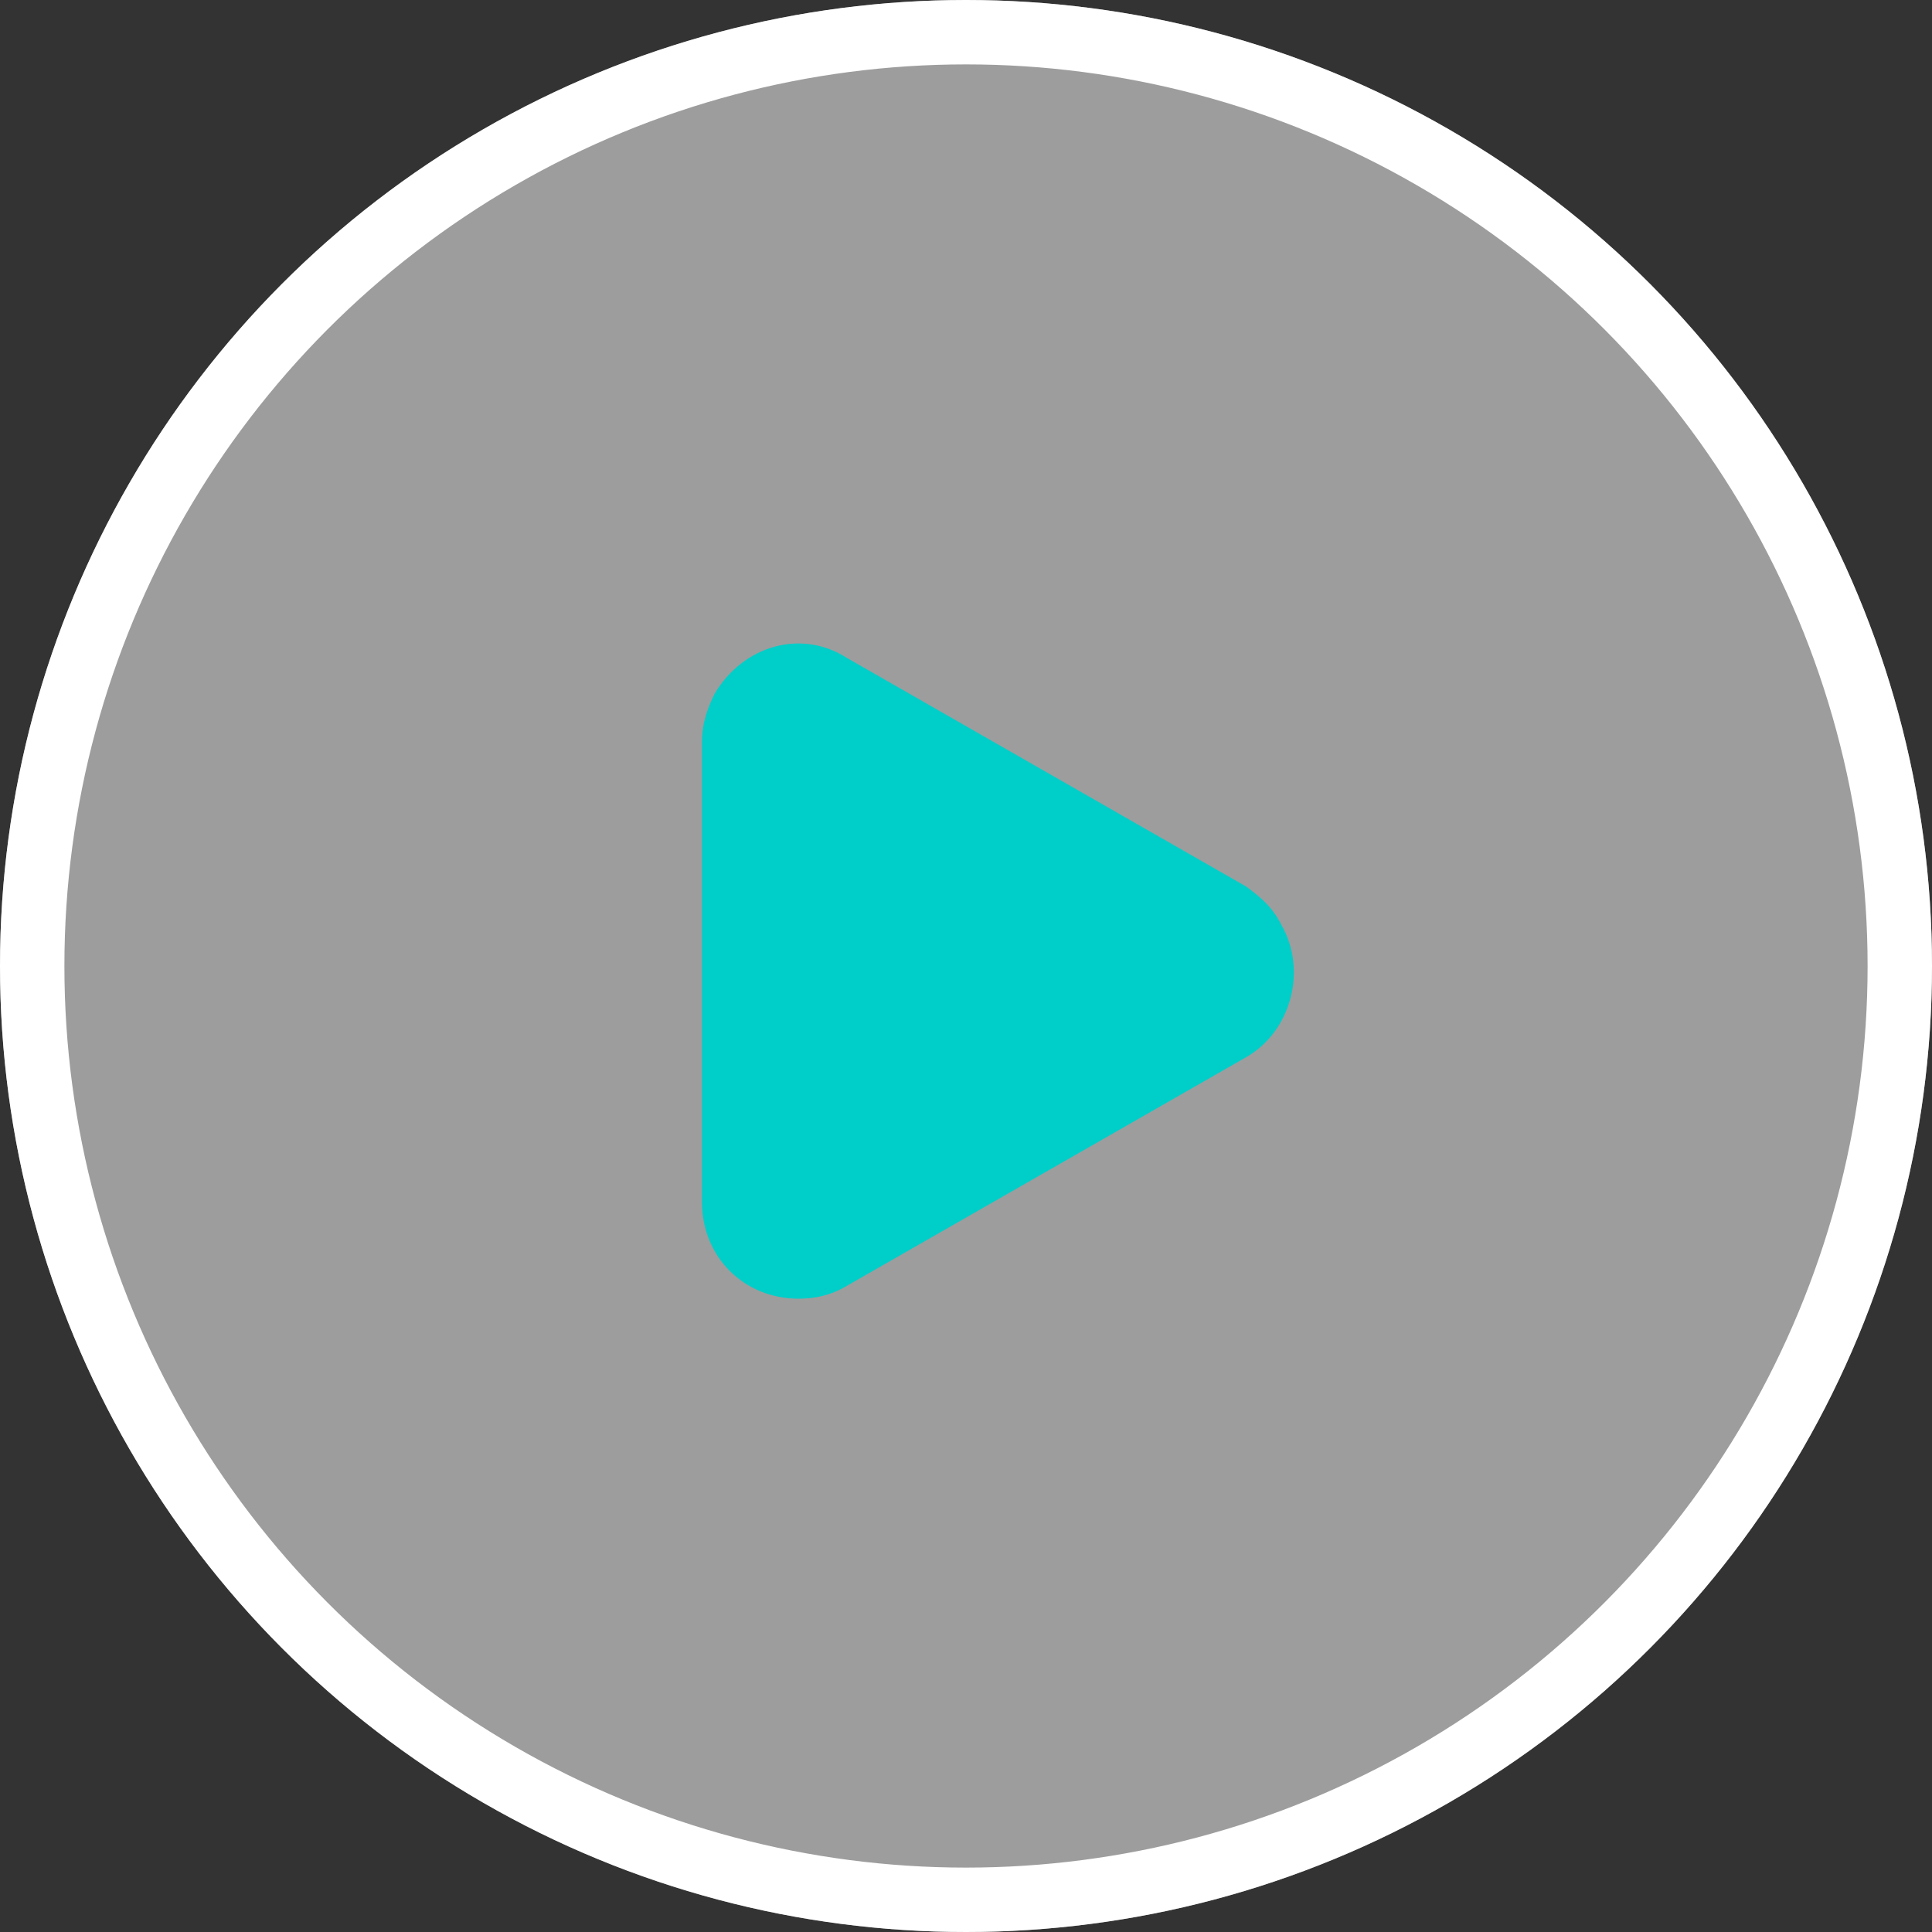
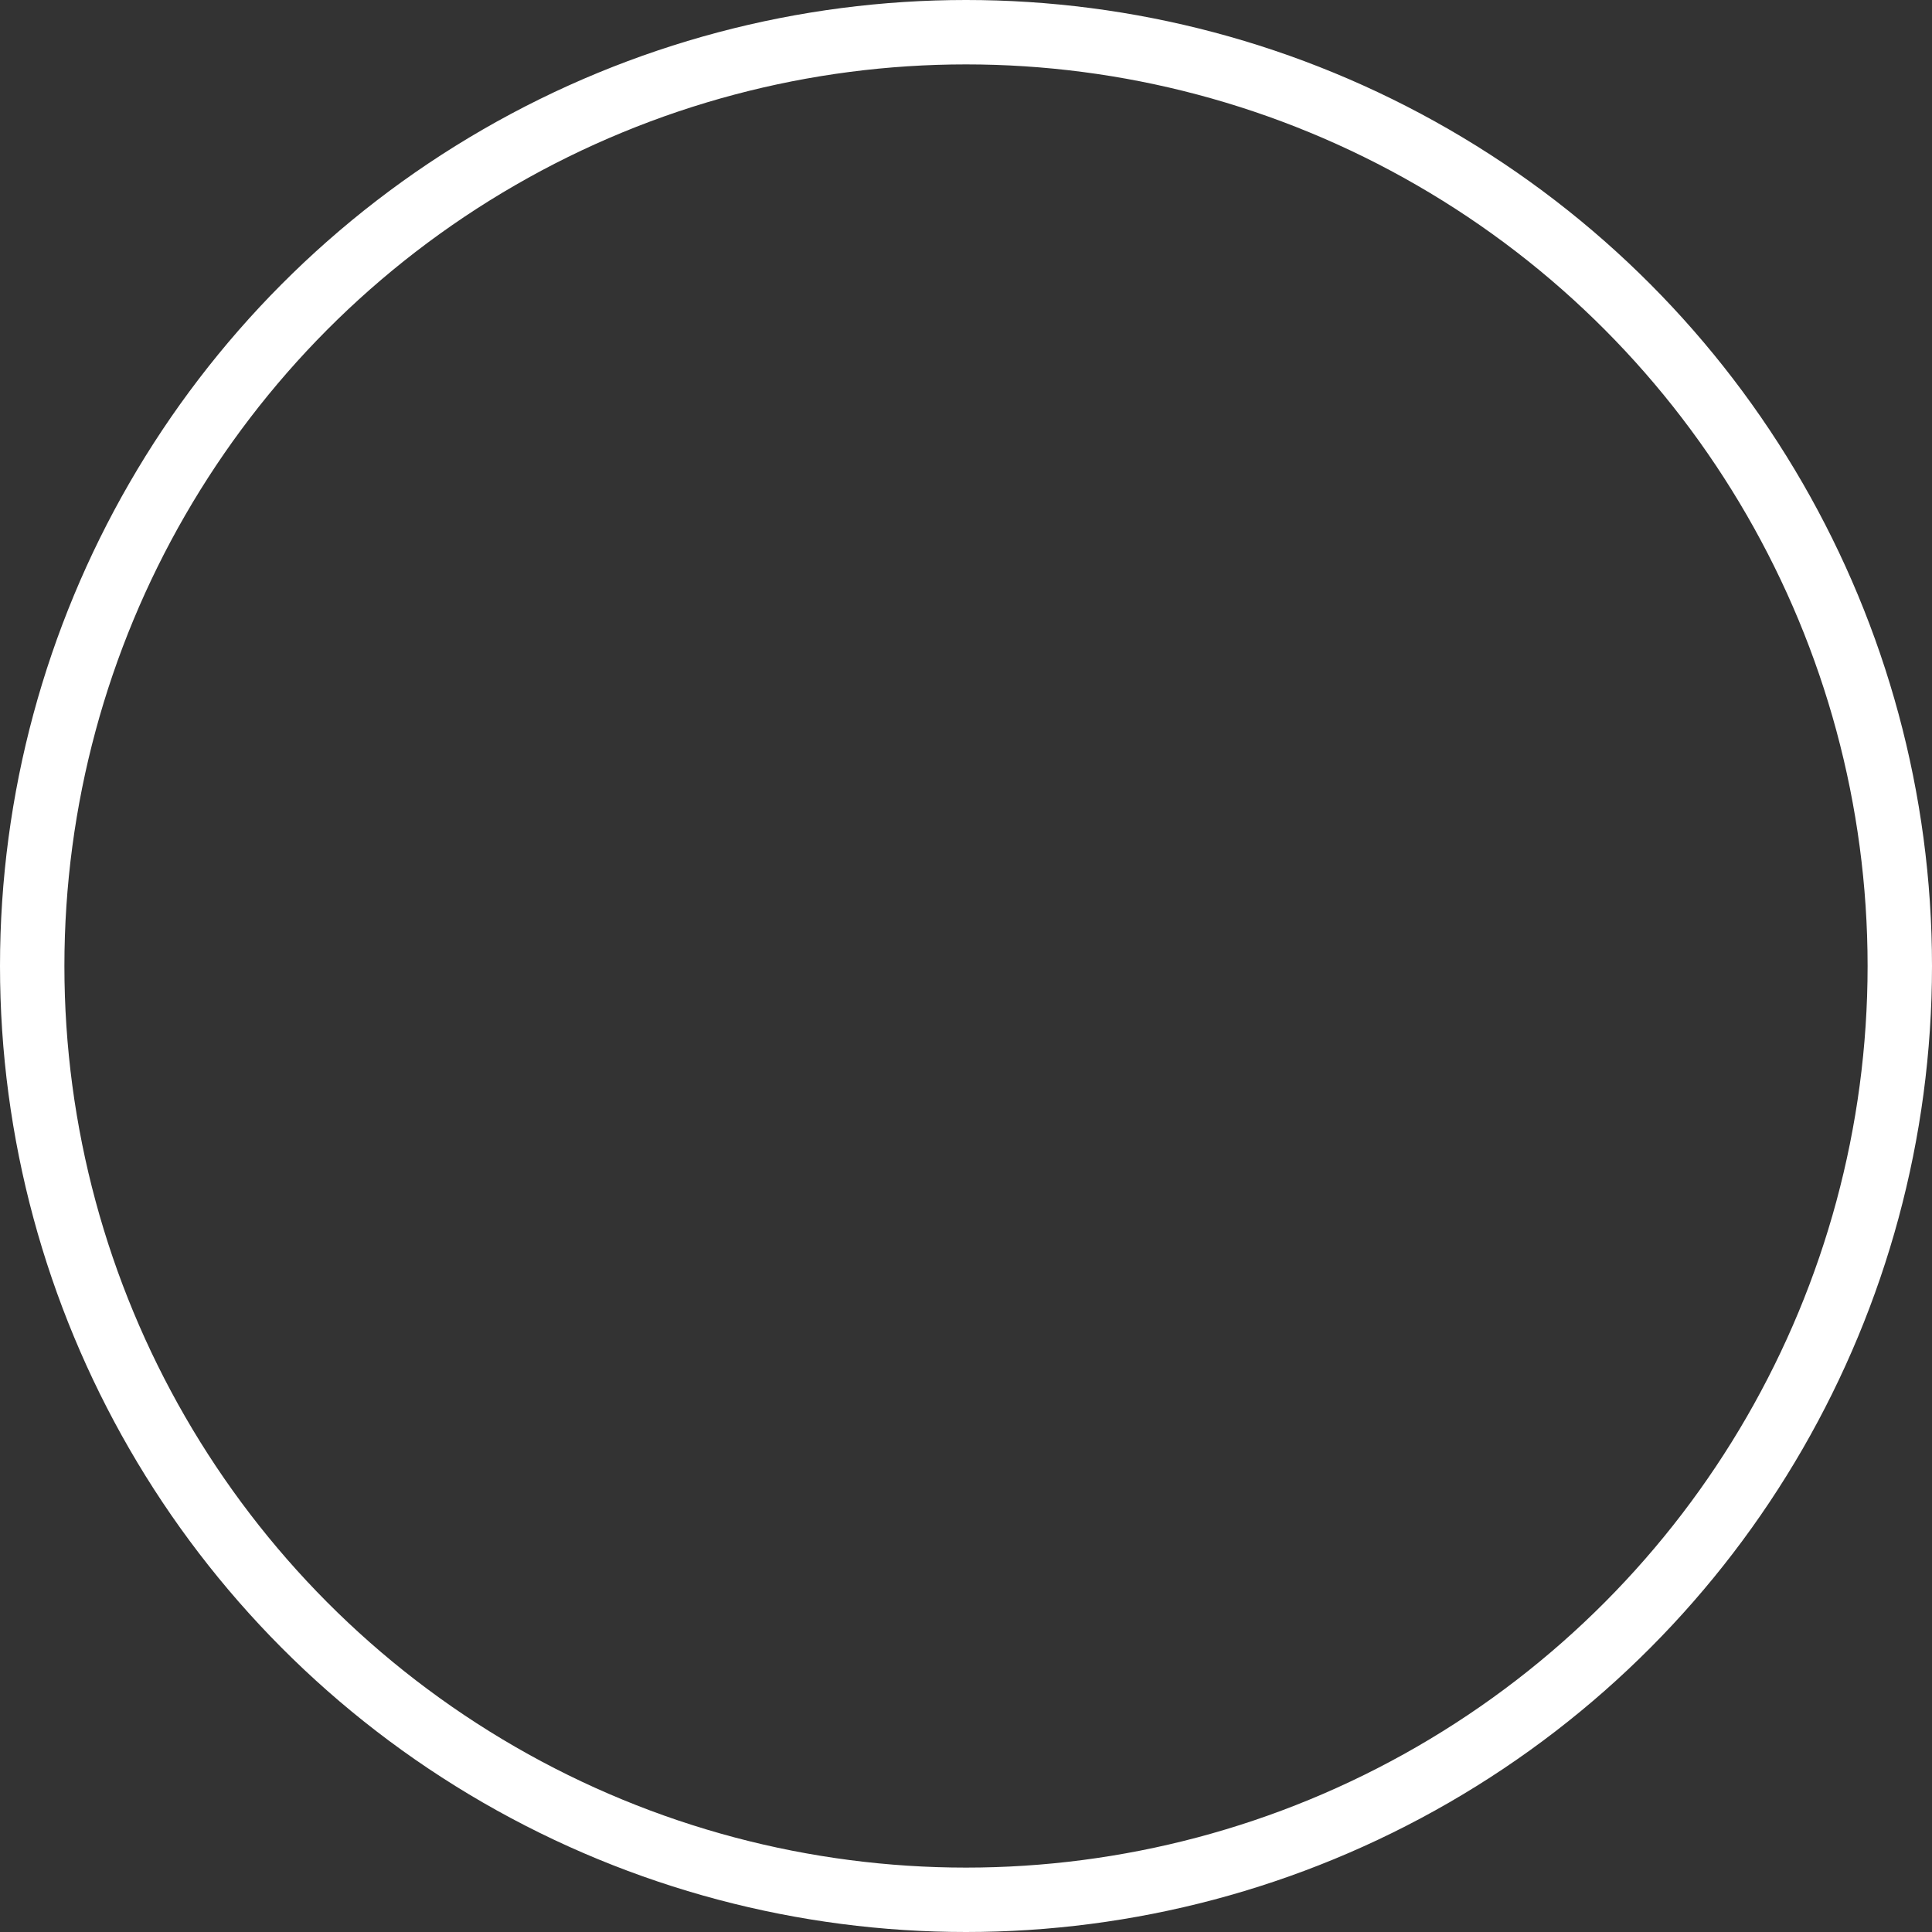
<svg xmlns="http://www.w3.org/2000/svg" version="1.1" x="0px" y="0px" viewBox="0 0 60 60" style="enable-background:new 0 0 60 60;" xml:space="preserve">
  <rect x="0" y="0" width="60" height="60" fill="#333333" stroke="none" />
  <style type="text/css">
	.st0{opacity:0.52;fill:#FFFFFF;}
	.st1{fill:none;stroke:#FFFFFF;stroke-width:2;}
	.st2{fill:#00CEC9;}
</style>
  <g id="Layer_2">
</g>
  <g id="Layer_1">
    <g transform="translate(-507 -1927)">
      <g transform="translate(507 1927)">
-         <circle class="st0" cx="30" cy="30" r="30" />
        <circle class="st1" cx="30" cy="30" r="29" />
      </g>
      <g transform="translate(522 1941.132)">
-         <path class="st2" d="M23.7,13.4L11.3,6.3C9.9,5.4,8.1,5.9,7.2,7.4C7,7.8,6.8,8.3,6.8,8.9v14.3c0,1.7,1.3,3,3,3     c0.5,0,1-0.1,1.5-0.4l12.4-7.1c1.4-0.8,1.9-2.7,1.1-4.1C24.5,14,24.1,13.7,23.7,13.4z" />
-       </g>
+         </g>
    </g>
  </g>
</svg>